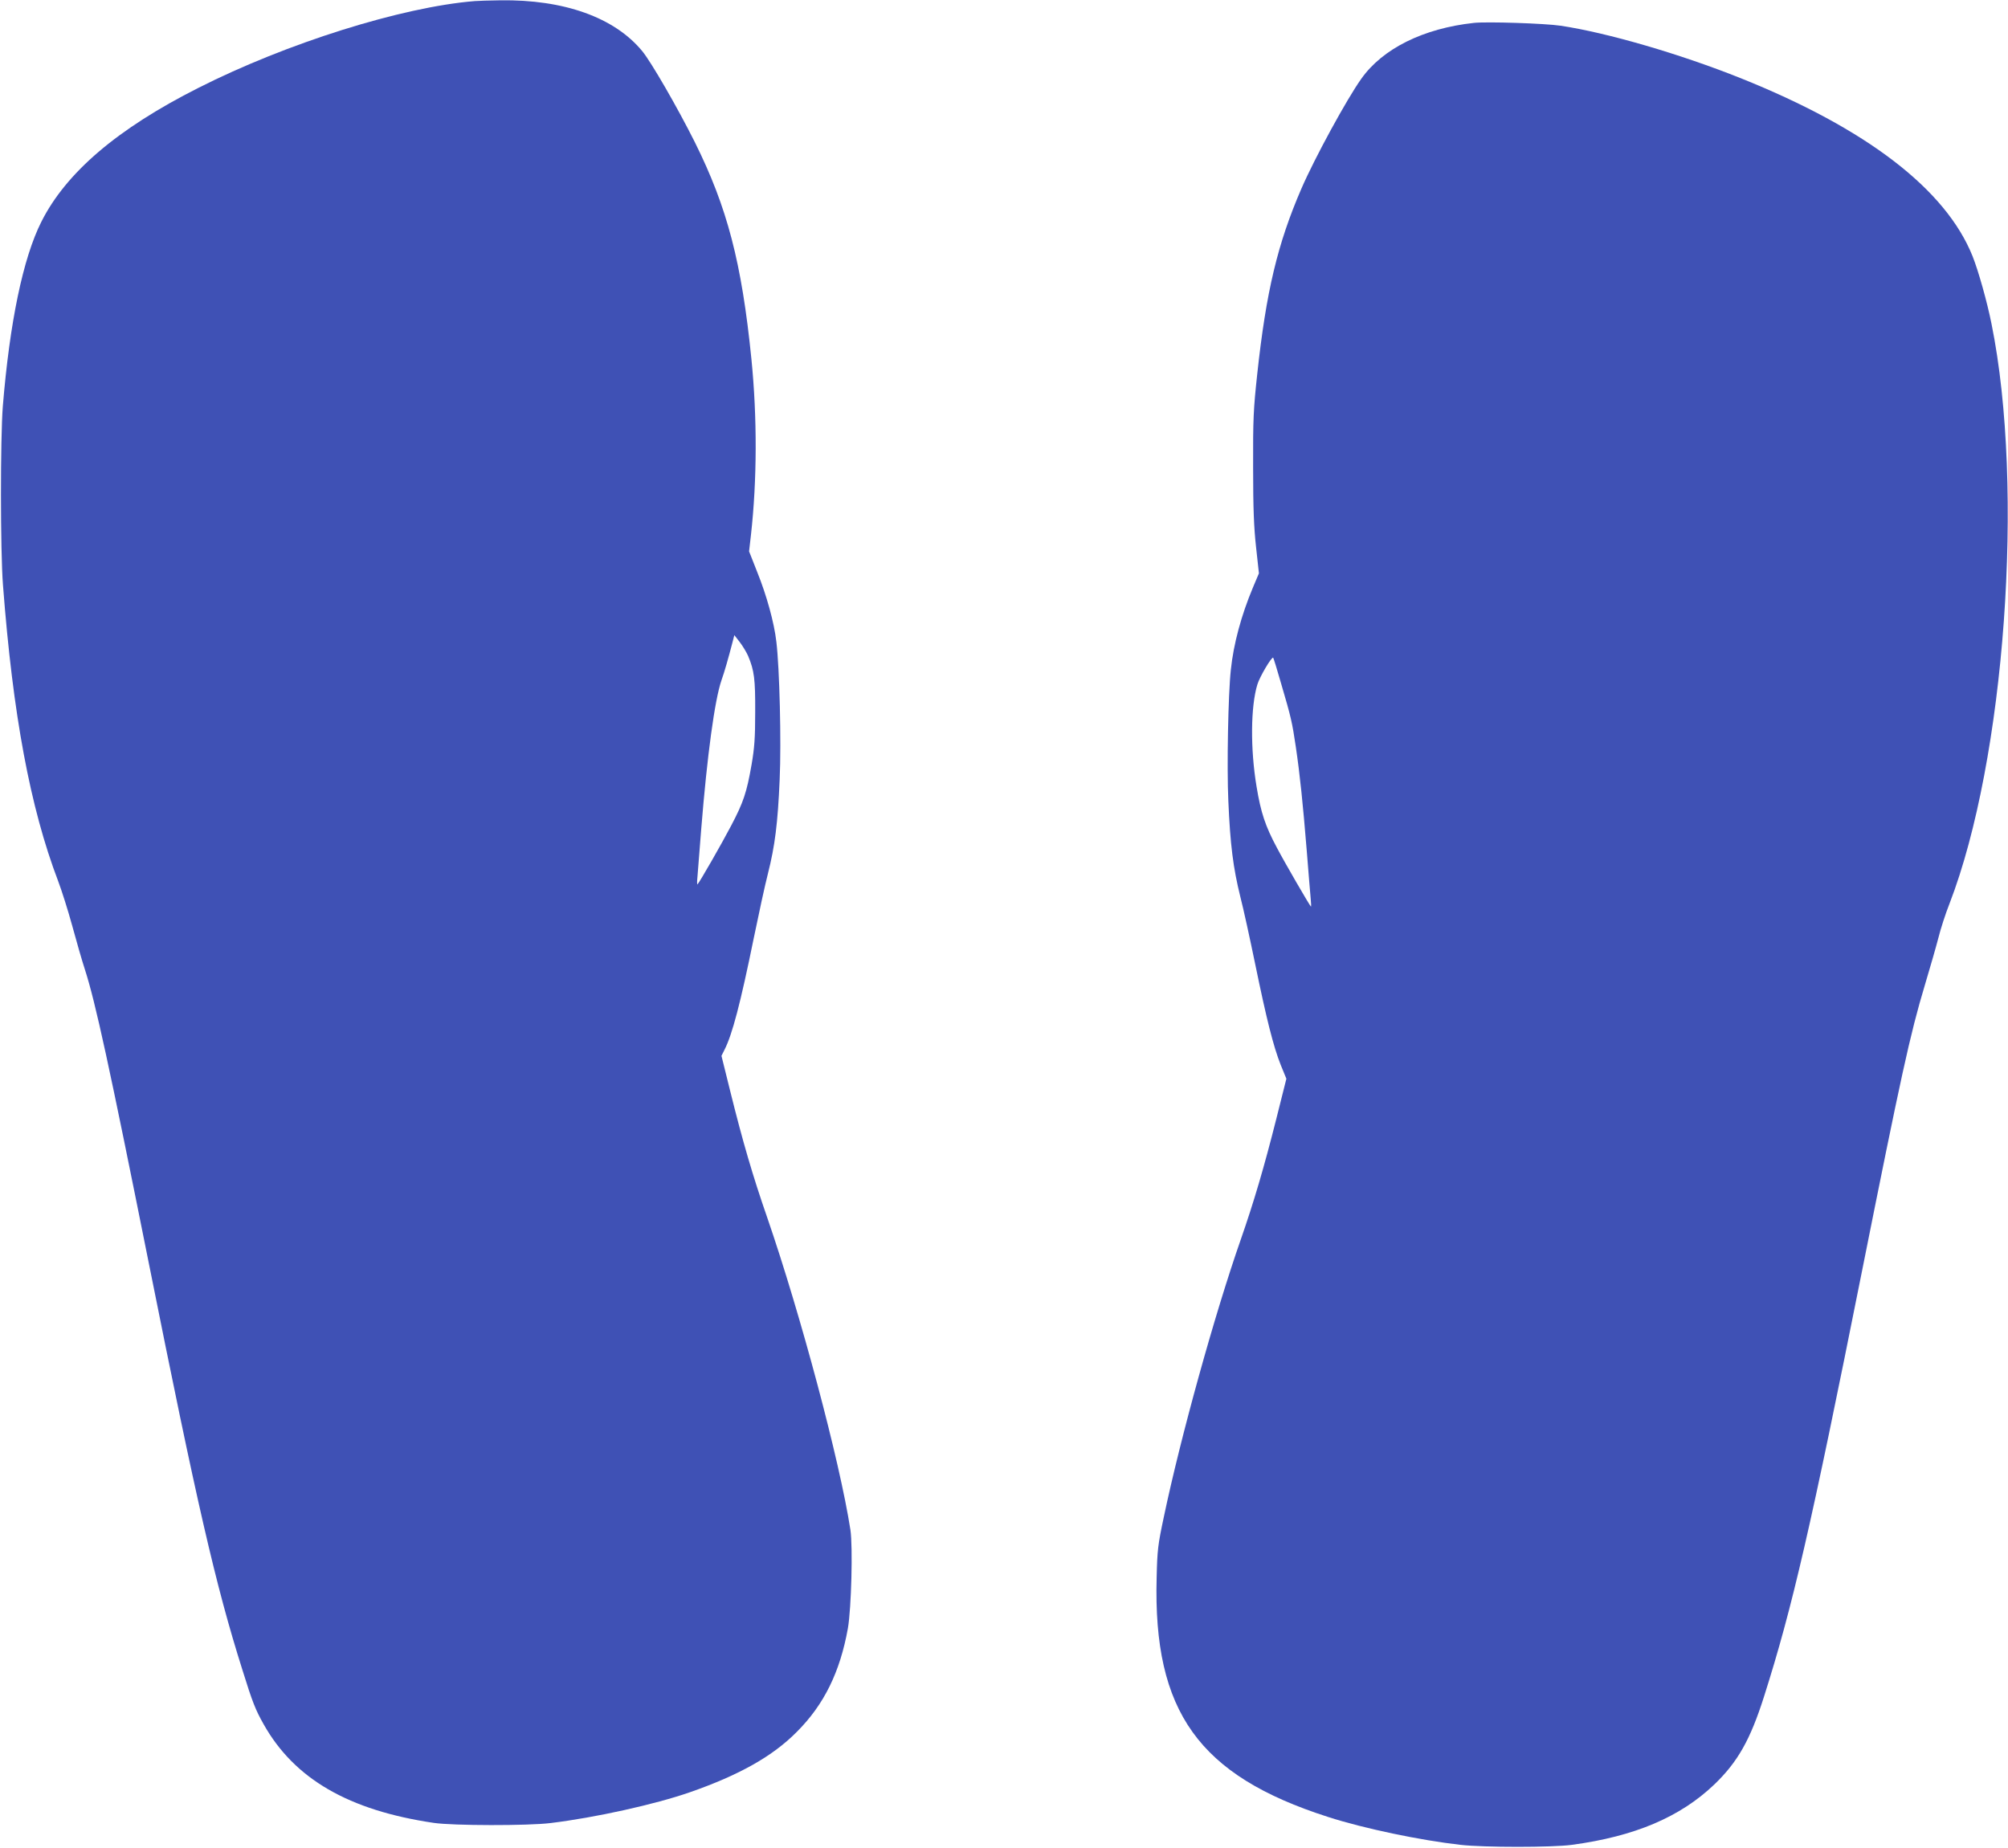
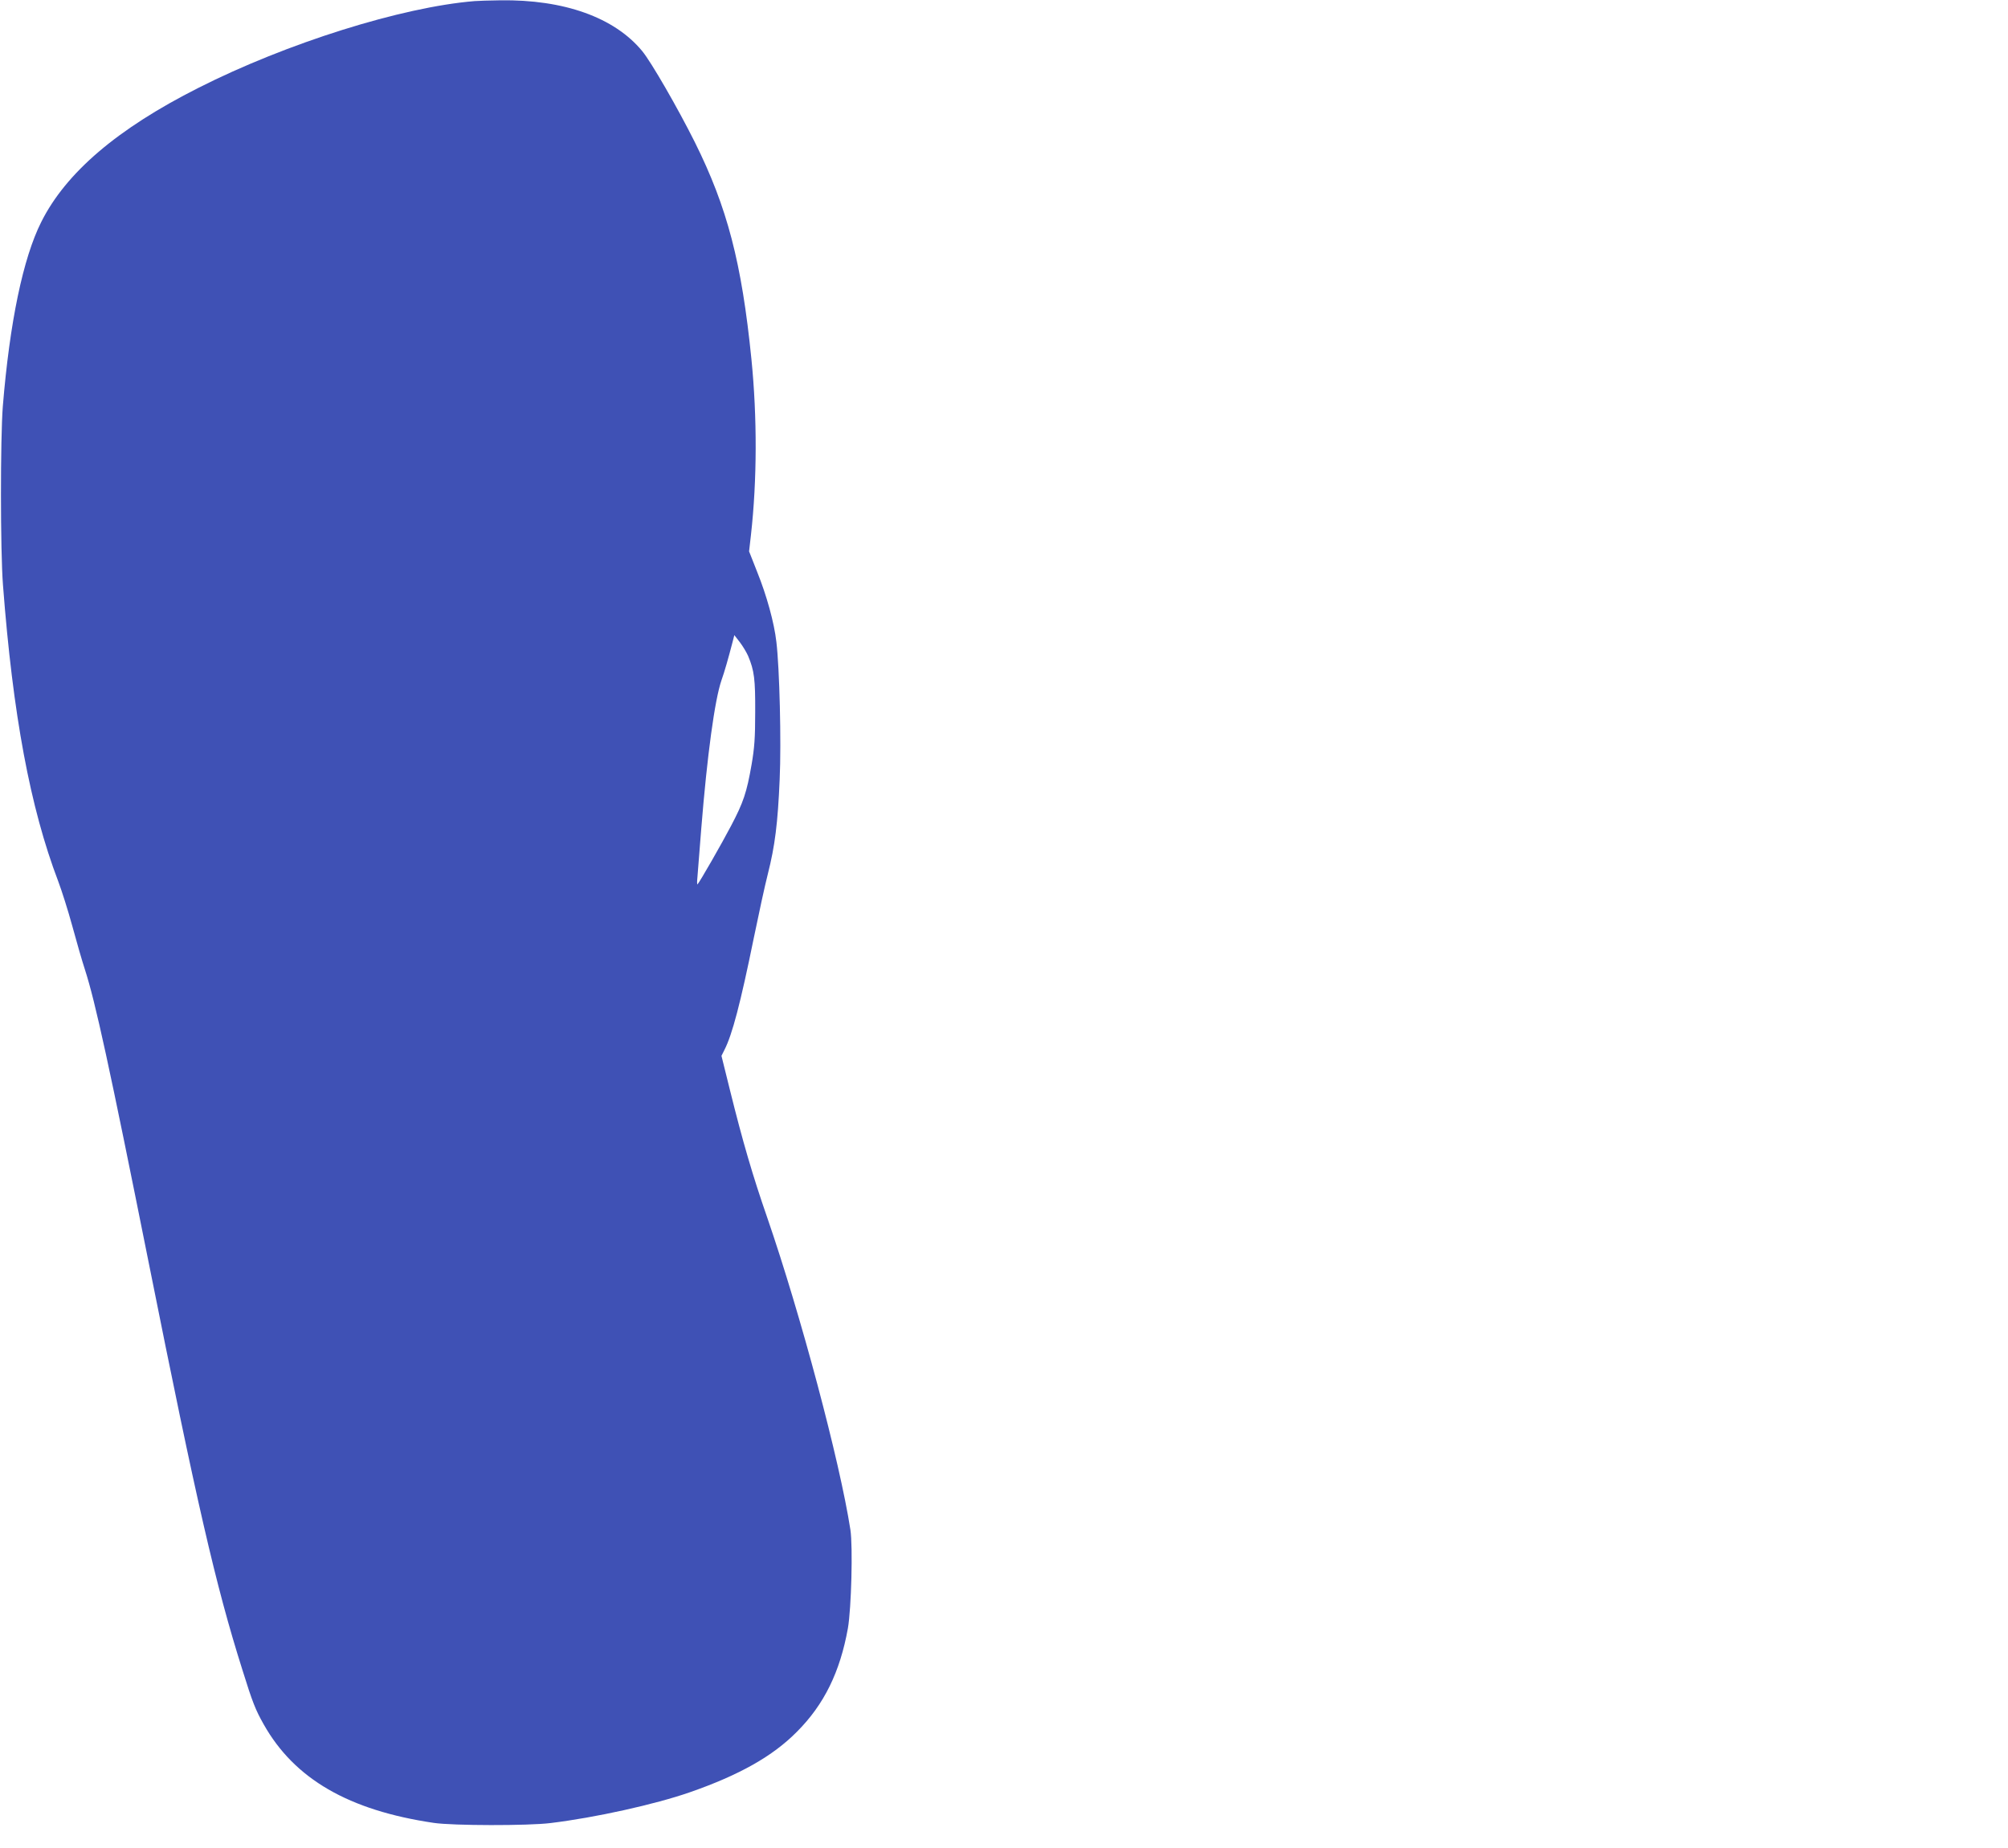
<svg xmlns="http://www.w3.org/2000/svg" version="1.0" width="1280pt" height="1178pt" viewBox="0 0 1280 1178" preserveAspectRatio="xMidYMid meet">
  <g transform="translate(0,1178) scale(0.1,-0.1)" fill="#3f51b5" stroke="none">
    <path d="M3025 11773 c-465 -38 -1197 -268 -1760 -553 -517 -261 -844 -540 -1002 -855 -116 -231 -201 -638 -245 -1175 -16 -203 -16 -923 1 -1140 63 -826 173 -1418 352 -1888 22 -58 63 -187 90 -286 27 -100 63 -224 80 -276 67 -207 155 -611 408 -1875 305 -1525 425 -2049 596 -2590 65 -209 84 -256 136 -348 196 -348 542 -548 1084 -628 119 -18 603 -19 745 -1 282 34 666 119 887 196 316 110 529 230 683 386 173 173 275 381 325 660 22 128 32 520 16 627 -68 439 -317 1372 -531 1993 -92 265 -156 484 -236 807 l-55 222 19 38 c50 98 102 296 187 713 31 151 71 336 90 410 45 178 63 321 75 601 11 240 -1 711 -21 877 -14 123 -62 296 -122 445 l-52 132 12 105 c39 348 40 749 3 1120 -62 617 -154 968 -361 1384 -109 218 -278 511 -335 580 -177 215 -499 330 -906 324 -68 -1 -141 -3 -163 -5z m1744 -4175 c39 -93 46 -147 45 -358 0 -166 -5 -229 -23 -334 -31 -178 -52 -241 -131 -391 -58 -111 -200 -359 -214 -373 -3 -2 -3 20 0 49 2 30 13 167 24 304 38 472 86 823 129 948 19 53 44 141 71 245 l11 43 35 -45 c19 -25 43 -65 53 -88z" />
-     <path d="M9395 11634 c-322 -35 -582 -164 -718 -357 -92 -129 -297 -505 -381 -699 -152 -351 -225 -656 -282 -1185 -24 -223 -27 -284 -26 -593 0 -263 5 -384 19 -510 l18 -165 -38 -90 c-74 -176 -124 -360 -141 -525 -17 -155 -26 -619 -16 -835 12 -281 31 -428 76 -610 20 -77 62 -270 95 -430 72 -350 116 -526 163 -644 l36 -88 -65 -259 c-77 -305 -142 -526 -225 -764 -168 -480 -385 -1265 -491 -1770 -38 -178 -42 -212 -46 -388 -23 -854 269 -1261 1092 -1525 229 -74 589 -149 845 -178 149 -17 585 -17 710 0 401 54 690 177 907 384 150 144 230 285 318 562 181 569 298 1077 624 2710 248 1241 307 1513 401 1825 32 107 71 242 86 300 14 57 46 156 71 219 354 916 480 2650 268 3696 -28 141 -84 339 -121 432 -171 426 -675 813 -1479 1135 -385 154 -851 290 -1147 334 -99 15 -470 27 -553 18z m-1229 -4210 c64 -217 71 -249 94 -404 26 -176 45 -358 70 -665 11 -137 22 -275 25 -304 3 -30 4 -53 1 -50 -11 12 -165 277 -216 374 -74 138 -103 225 -130 390 -40 239 -38 510 5 651 14 48 92 180 101 171 2 -2 25 -75 50 -163z" />
  </g>
</svg>